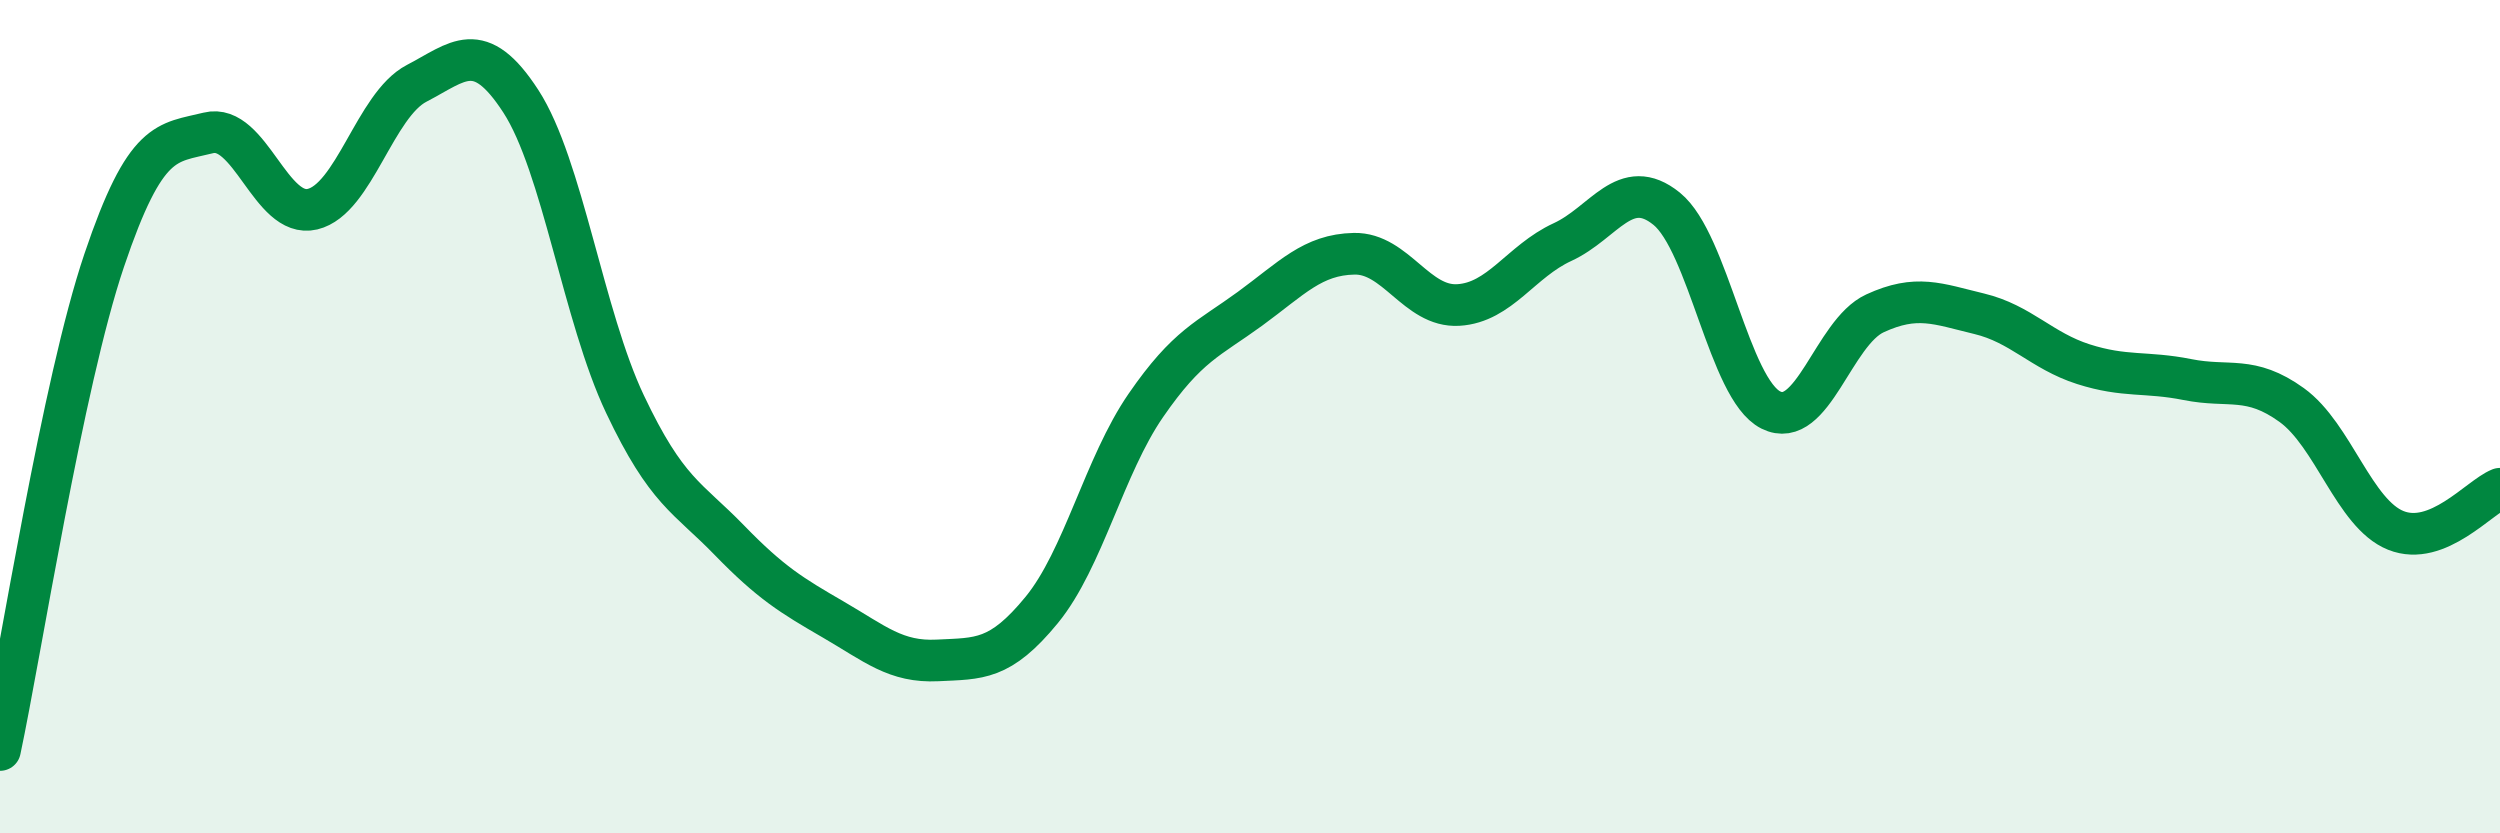
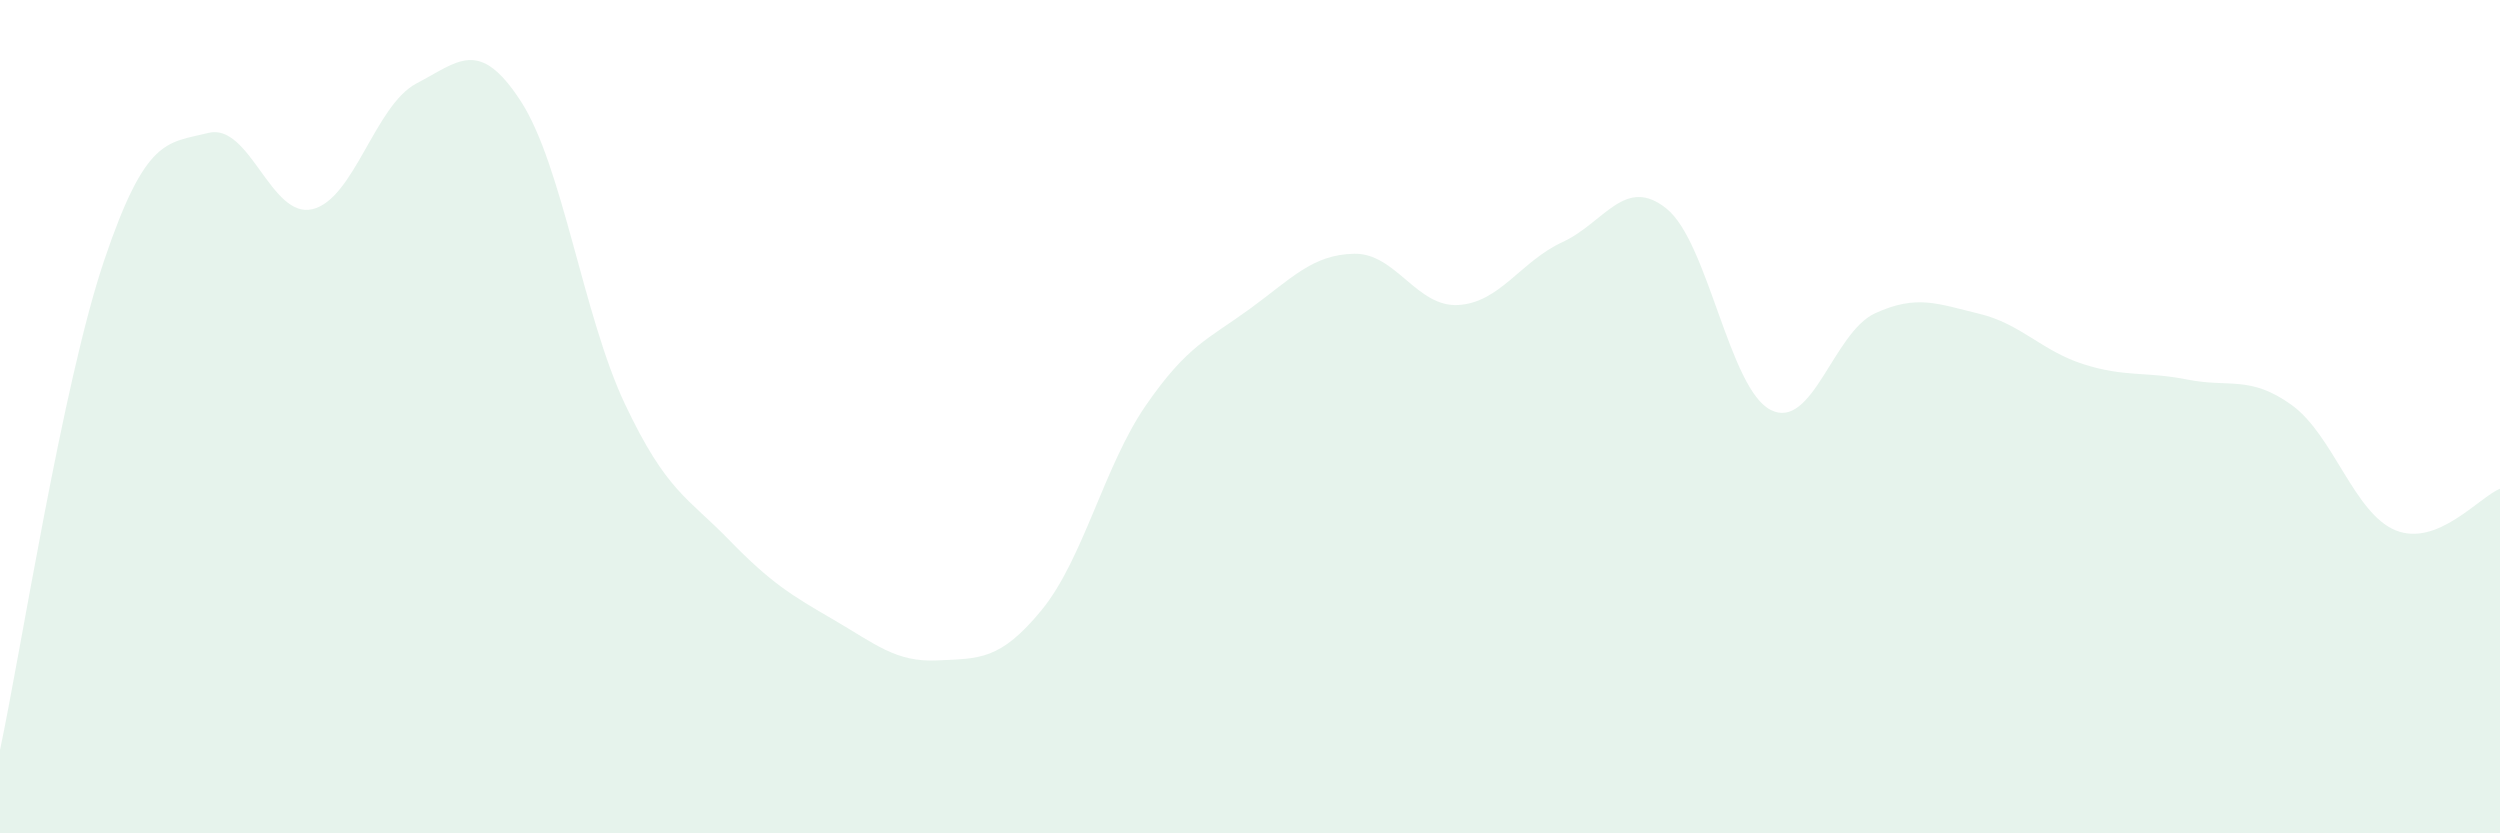
<svg xmlns="http://www.w3.org/2000/svg" width="60" height="20" viewBox="0 0 60 20">
  <path d="M 0,18 C 0.5,15.65 1.5,9.21 2.5,6.25 C 3.5,3.29 4,3.44 5,3.19 C 6,2.94 6.5,5.26 7.5,5.02 C 8.5,4.78 9,2.52 10,2 C 11,1.48 11.5,0.89 12.5,2.43 C 13.5,3.97 14,7.59 15,9.7 C 16,11.81 16.5,11.93 17.5,12.96 C 18.5,13.99 19,14.29 20,14.87 C 21,15.45 21.5,15.9 22.5,15.85 C 23.5,15.8 24,15.86 25,14.64 C 26,13.42 26.5,11.18 27.5,9.73 C 28.5,8.28 29,8.14 30,7.41 C 31,6.68 31.5,6.11 32.5,6.09 C 33.5,6.07 34,7.38 35,7.32 C 36,7.26 36.5,6.27 37.5,5.81 C 38.5,5.35 39,4.2 40,5.01 C 41,5.82 41.5,9.34 42.5,9.84 C 43.5,10.34 44,7.98 45,7.52 C 46,7.06 46.5,7.29 47.5,7.53 C 48.5,7.77 49,8.42 50,8.74 C 51,9.06 51.5,8.91 52.5,9.11 C 53.5,9.31 54,9 55,9.72 C 56,10.44 56.5,12.33 57.5,12.73 C 58.5,13.13 59.5,11.93 60,11.73L60 20L0 20Z" fill="#008740" opacity="0.1" stroke-linecap="round" stroke-linejoin="round" />
-   <path d="M 0,18 C 0.5,15.65 1.5,9.21 2.5,6.25 C 3.5,3.29 4,3.44 5,3.19 C 6,2.94 6.5,5.26 7.5,5.02 C 8.5,4.78 9,2.52 10,2 C 11,1.48 11.5,0.89 12.5,2.43 C 13.5,3.97 14,7.59 15,9.7 C 16,11.81 16.5,11.93 17.5,12.96 C 18.5,13.99 19,14.29 20,14.87 C 21,15.45 21.5,15.9 22.5,15.85 C 23.5,15.8 24,15.86 25,14.64 C 26,13.42 26.5,11.18 27.5,9.73 C 28.5,8.28 29,8.14 30,7.41 C 31,6.68 31.5,6.11 32.5,6.09 C 33.5,6.07 34,7.38 35,7.32 C 36,7.26 36.5,6.27 37.5,5.81 C 38.5,5.35 39,4.2 40,5.01 C 41,5.82 41.5,9.34 42.5,9.84 C 43.5,10.34 44,7.98 45,7.52 C 46,7.06 46.5,7.29 47.5,7.53 C 48.5,7.77 49,8.42 50,8.74 C 51,9.06 51.5,8.91 52.5,9.11 C 53.5,9.31 54,9 55,9.72 C 56,10.44 56.5,12.33 57.5,12.73 C 58.5,13.13 59.5,11.93 60,11.73" stroke="#008740" stroke-width="1" fill="none" stroke-linecap="round" stroke-linejoin="round" />
</svg>